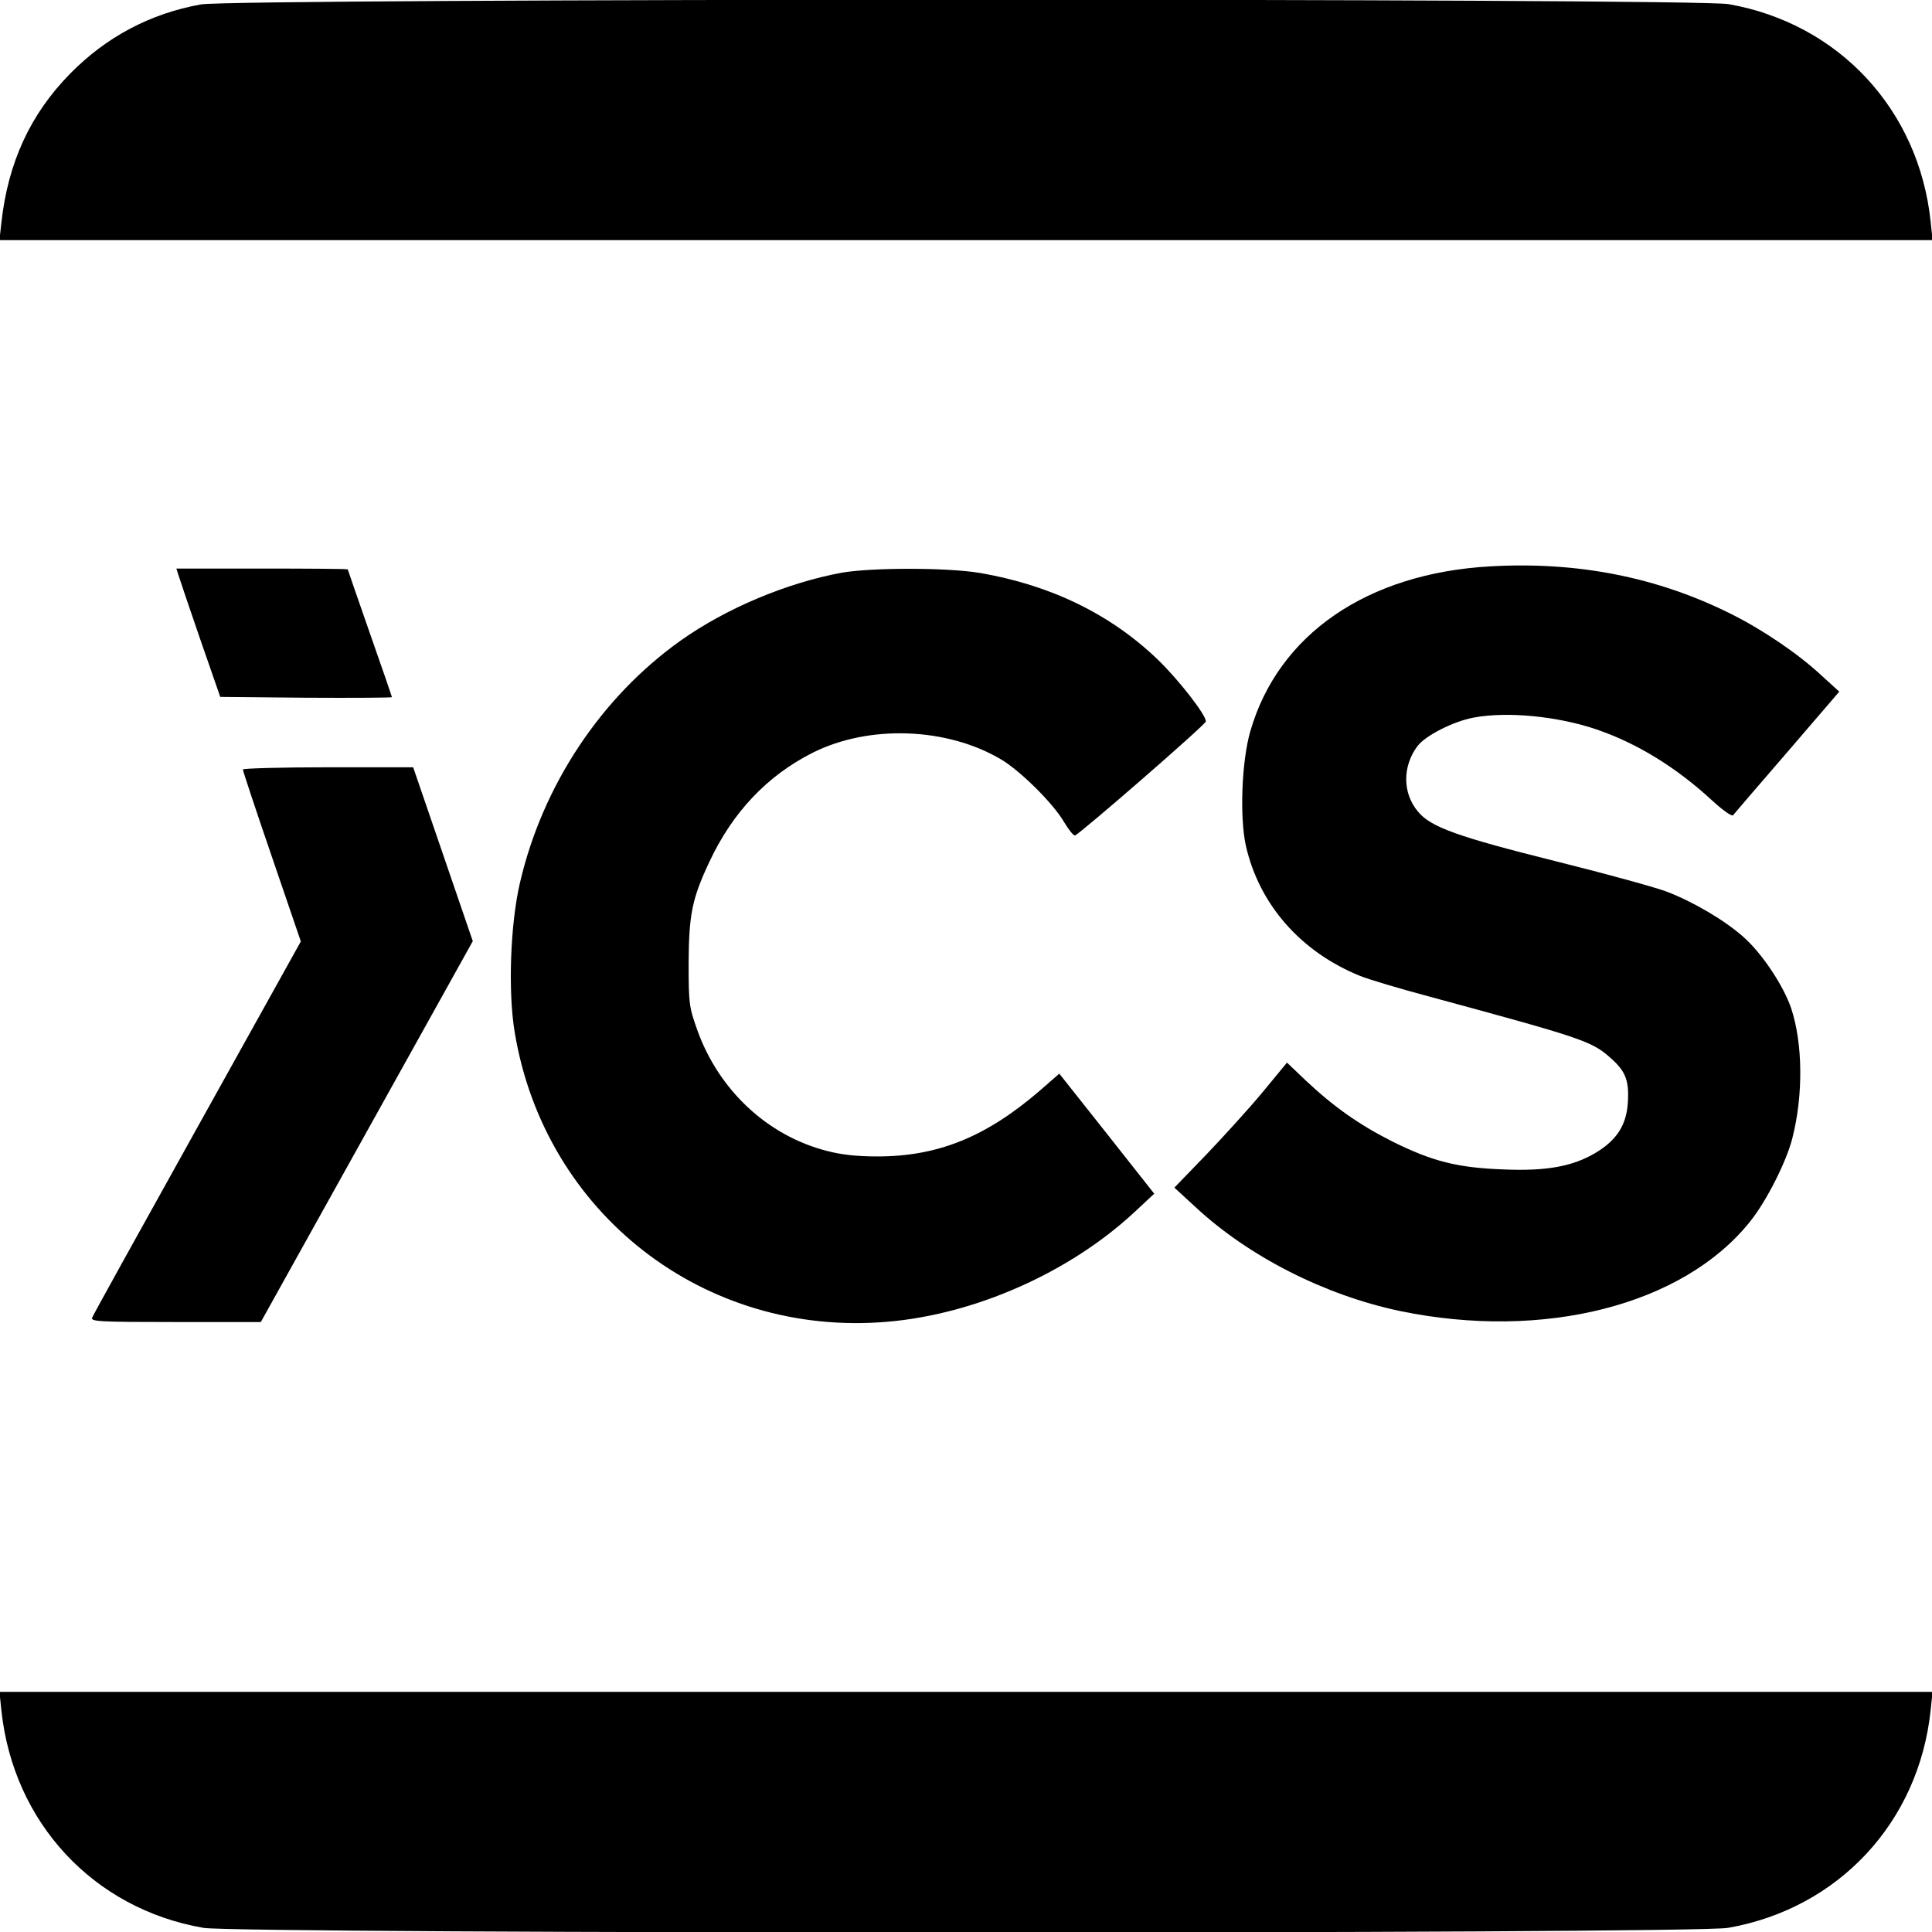
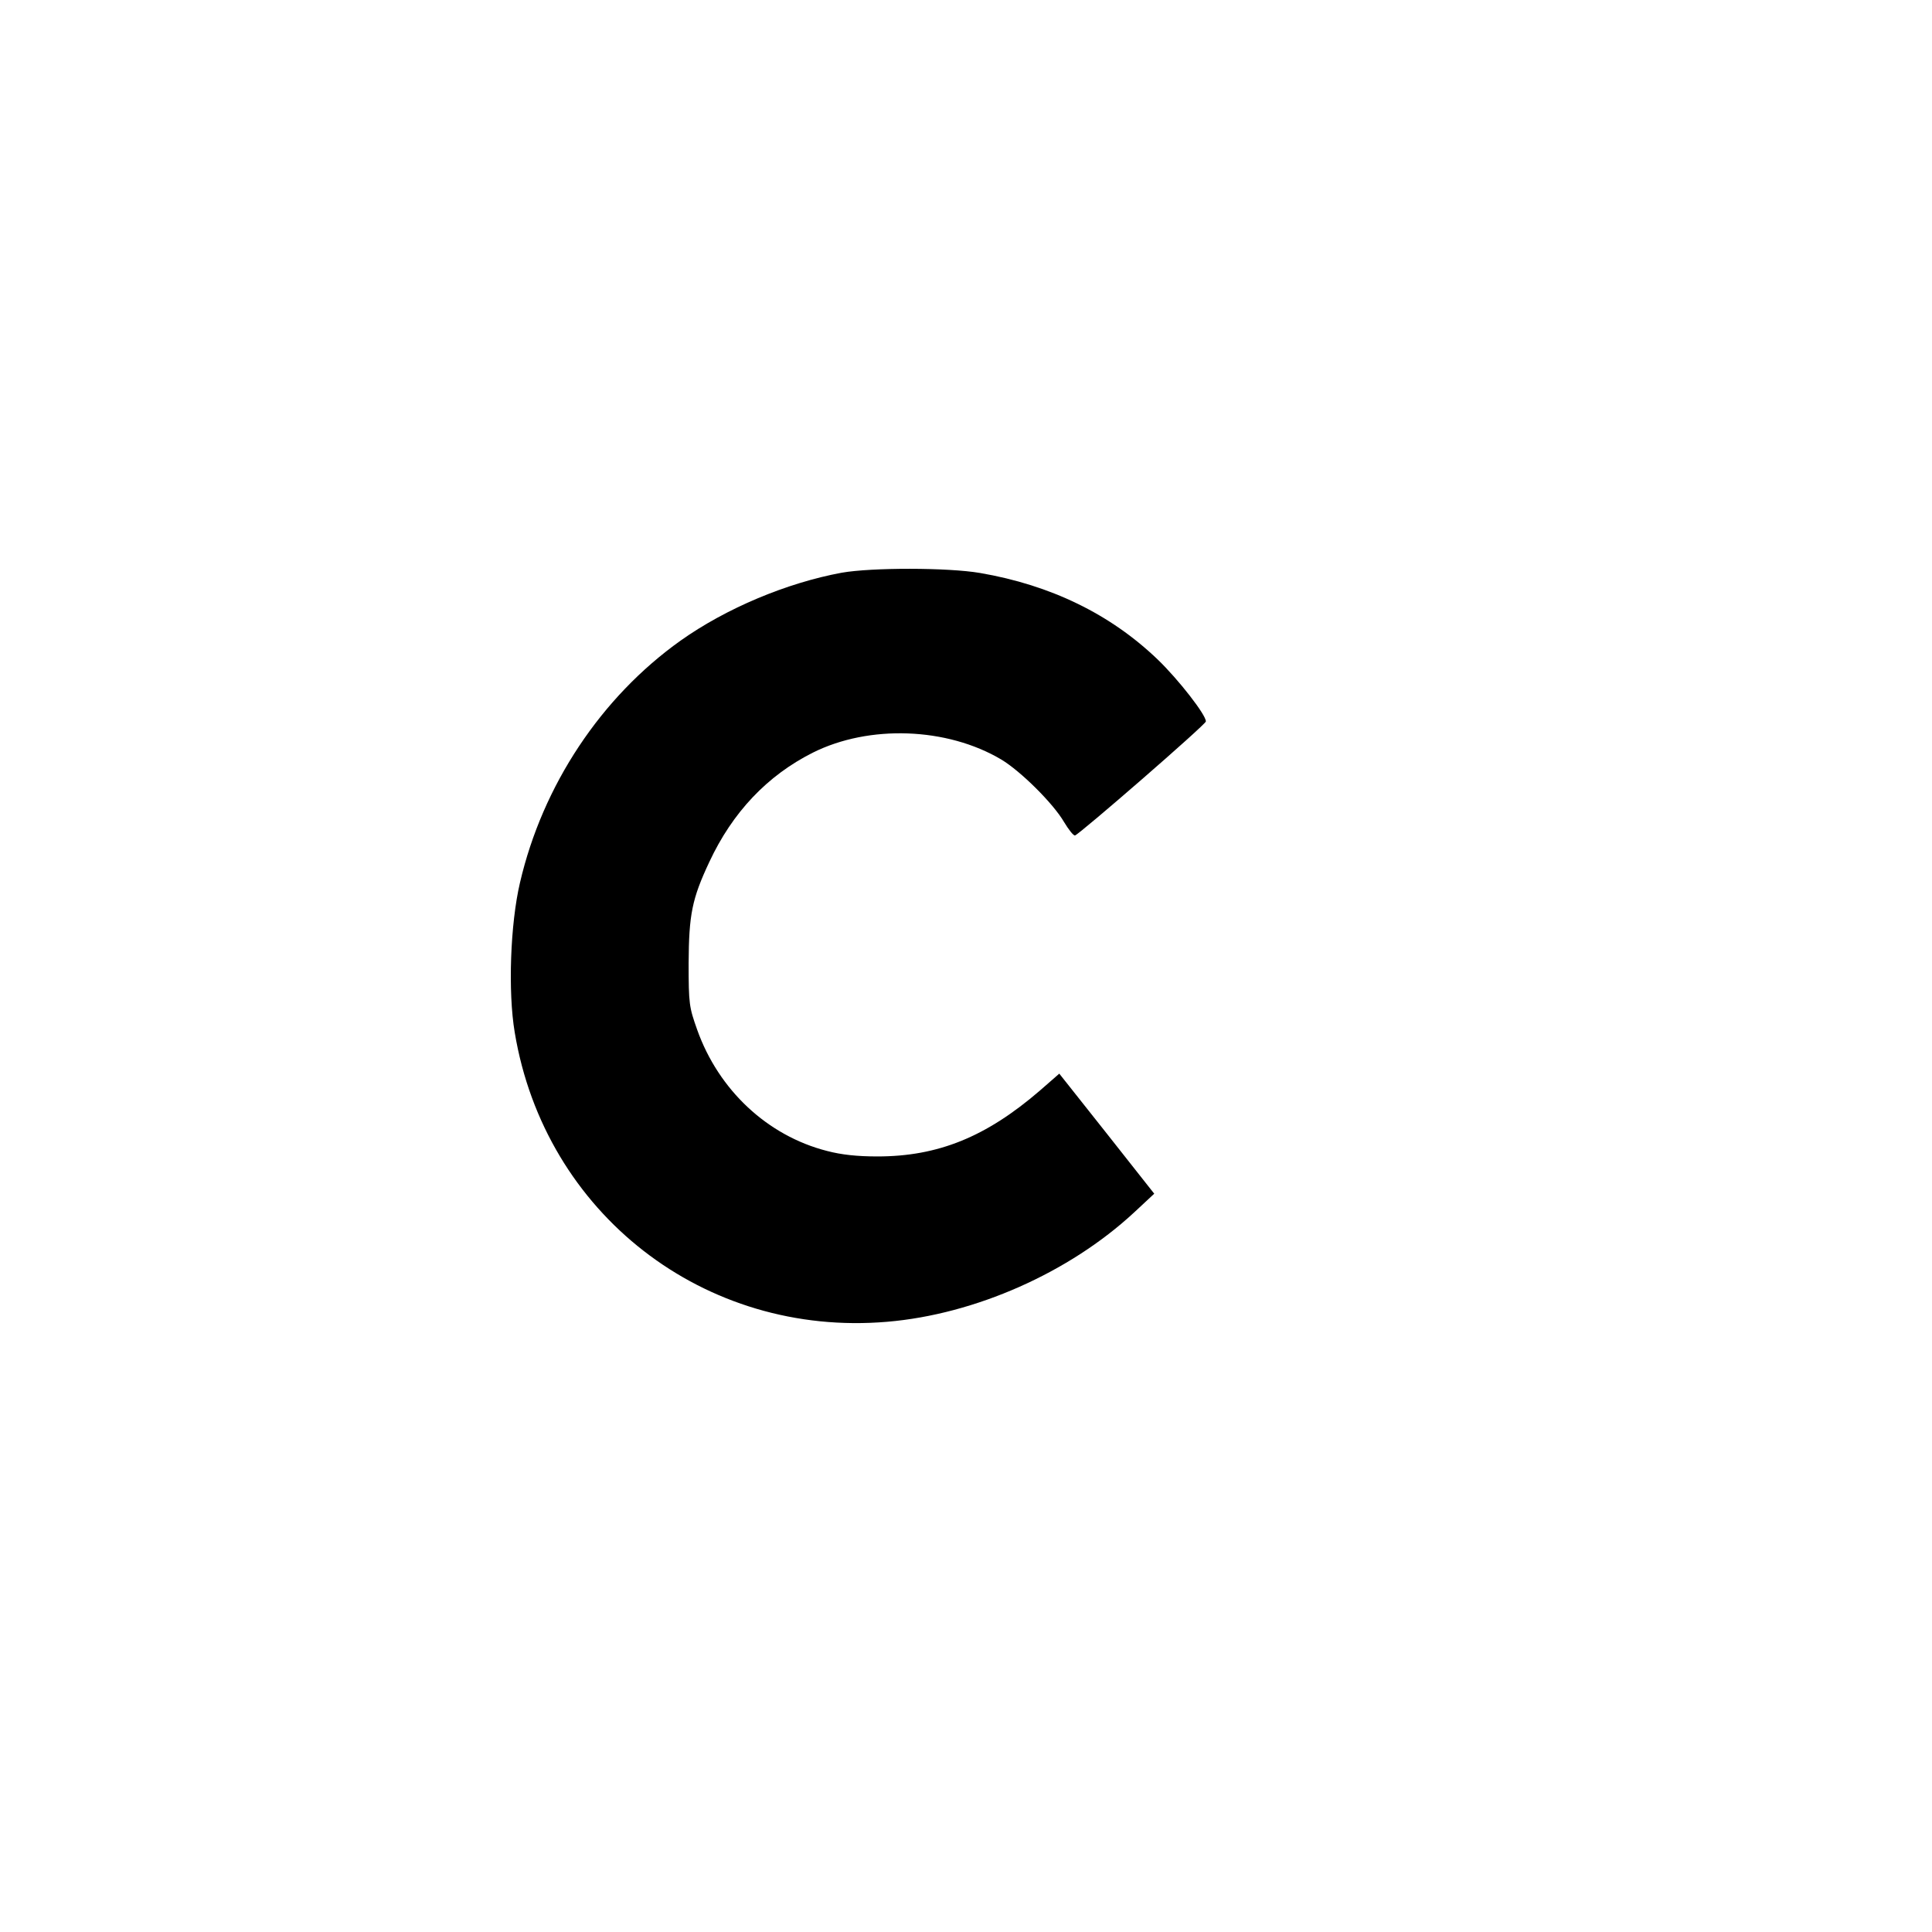
<svg xmlns="http://www.w3.org/2000/svg" version="1.0" width="700pt" height="700pt" viewBox="0 0 700 700" preserveAspectRatio="xMidYMid meet">
  <g transform="translate(0,700) scale(0.1,-0.1)" fill="#000000" stroke="none">
-     <path d="M728 6984 c-183 -33 -342 -117 -473 -250 -145 -147 -226 -323 -250 -541 l-7 -63 3502 0 3502 0 -7 68 c-43 405 -333 717 -732 787 -124 22 -5415 21 -5535 -1z" />
-     <path d="M5400 4948 c-447 -25 -769 -247 -870 -598 -31 -107 -39 -310 -16 -414 48 -213 199 -385 414 -472 32 -13 143 -46 248 -74 553 -150 591 -162 658 -222 56 -49 69 -82 64 -163 -5 -81 -40 -136 -117 -182 -82 -49 -178 -67 -335 -60 -165 6 -256 29 -401 101 -119 60 -212 125 -316 223 l-66 63 -89 -108 c-49 -59 -141 -160 -204 -226 l-115 -119 75 -69 c194 -181 471 -321 742 -378 521 -108 1026 21 1268 323 60 74 133 219 154 303 40 156 38 343 -4 470 -28 83 -106 200 -173 259 -67 60 -181 127 -277 164 -42 16 -224 66 -405 111 -352 88 -451 123 -497 179 -57 67 -57 165 -2 238 29 38 129 89 203 103 122 23 305 5 446 -43 146 -50 288 -137 418 -257 38 -35 72 -59 76 -54 4 5 92 108 196 228 l189 220 -67 61 c-82 76 -208 162 -324 220 -267 134 -558 191 -873 173z" />
-     <path d="M646 4918 c4 -13 39 -117 79 -233 l73 -210 311 -3 c171 -1 311 0 311 2 0 2 -36 107 -80 232 -44 126 -80 230 -80 231 0 2 -140 3 -311 3 l-310 0 7 -22z" />
    <path d="M3050 4925 c-200 -37 -419 -129 -584 -246 -288 -205 -500 -524 -582 -877 -35 -149 -44 -395 -19 -543 109 -656 687 -1105 1350 -1048 318 27 659 178 894 396 l73 68 -172 218 -172 217 -71 -62 c-194 -167 -368 -238 -588 -238 -73 0 -130 6 -183 20 -215 55 -392 220 -470 439 -29 82 -31 93 -31 241 1 176 12 233 75 367 84 180 210 313 375 396 204 102 486 92 683 -25 70 -42 188 -159 227 -226 17 -28 34 -50 40 -49 18 6 474 402 474 413 2 22 -99 152 -175 225 -171 164 -387 269 -643 313 -117 20 -393 20 -501 1z" />
-     <path d="M880 4212 c0 -5 47 -147 105 -316 l105 -307 -375 -674 c-206 -370 -378 -680 -381 -689 -6 -14 23 -16 302 -16 l309 0 384 690 384 690 -108 315 -108 315 -308 0 c-170 0 -309 -4 -309 -8z" />
-     <path d="M5 803 c43 -406 333 -719 732 -788 128 -22 5397 -23 5524 0 400 70 691 382 734 788 l7 67 -3502 0 -3502 0 7 -67z" />
  </g>
</svg>